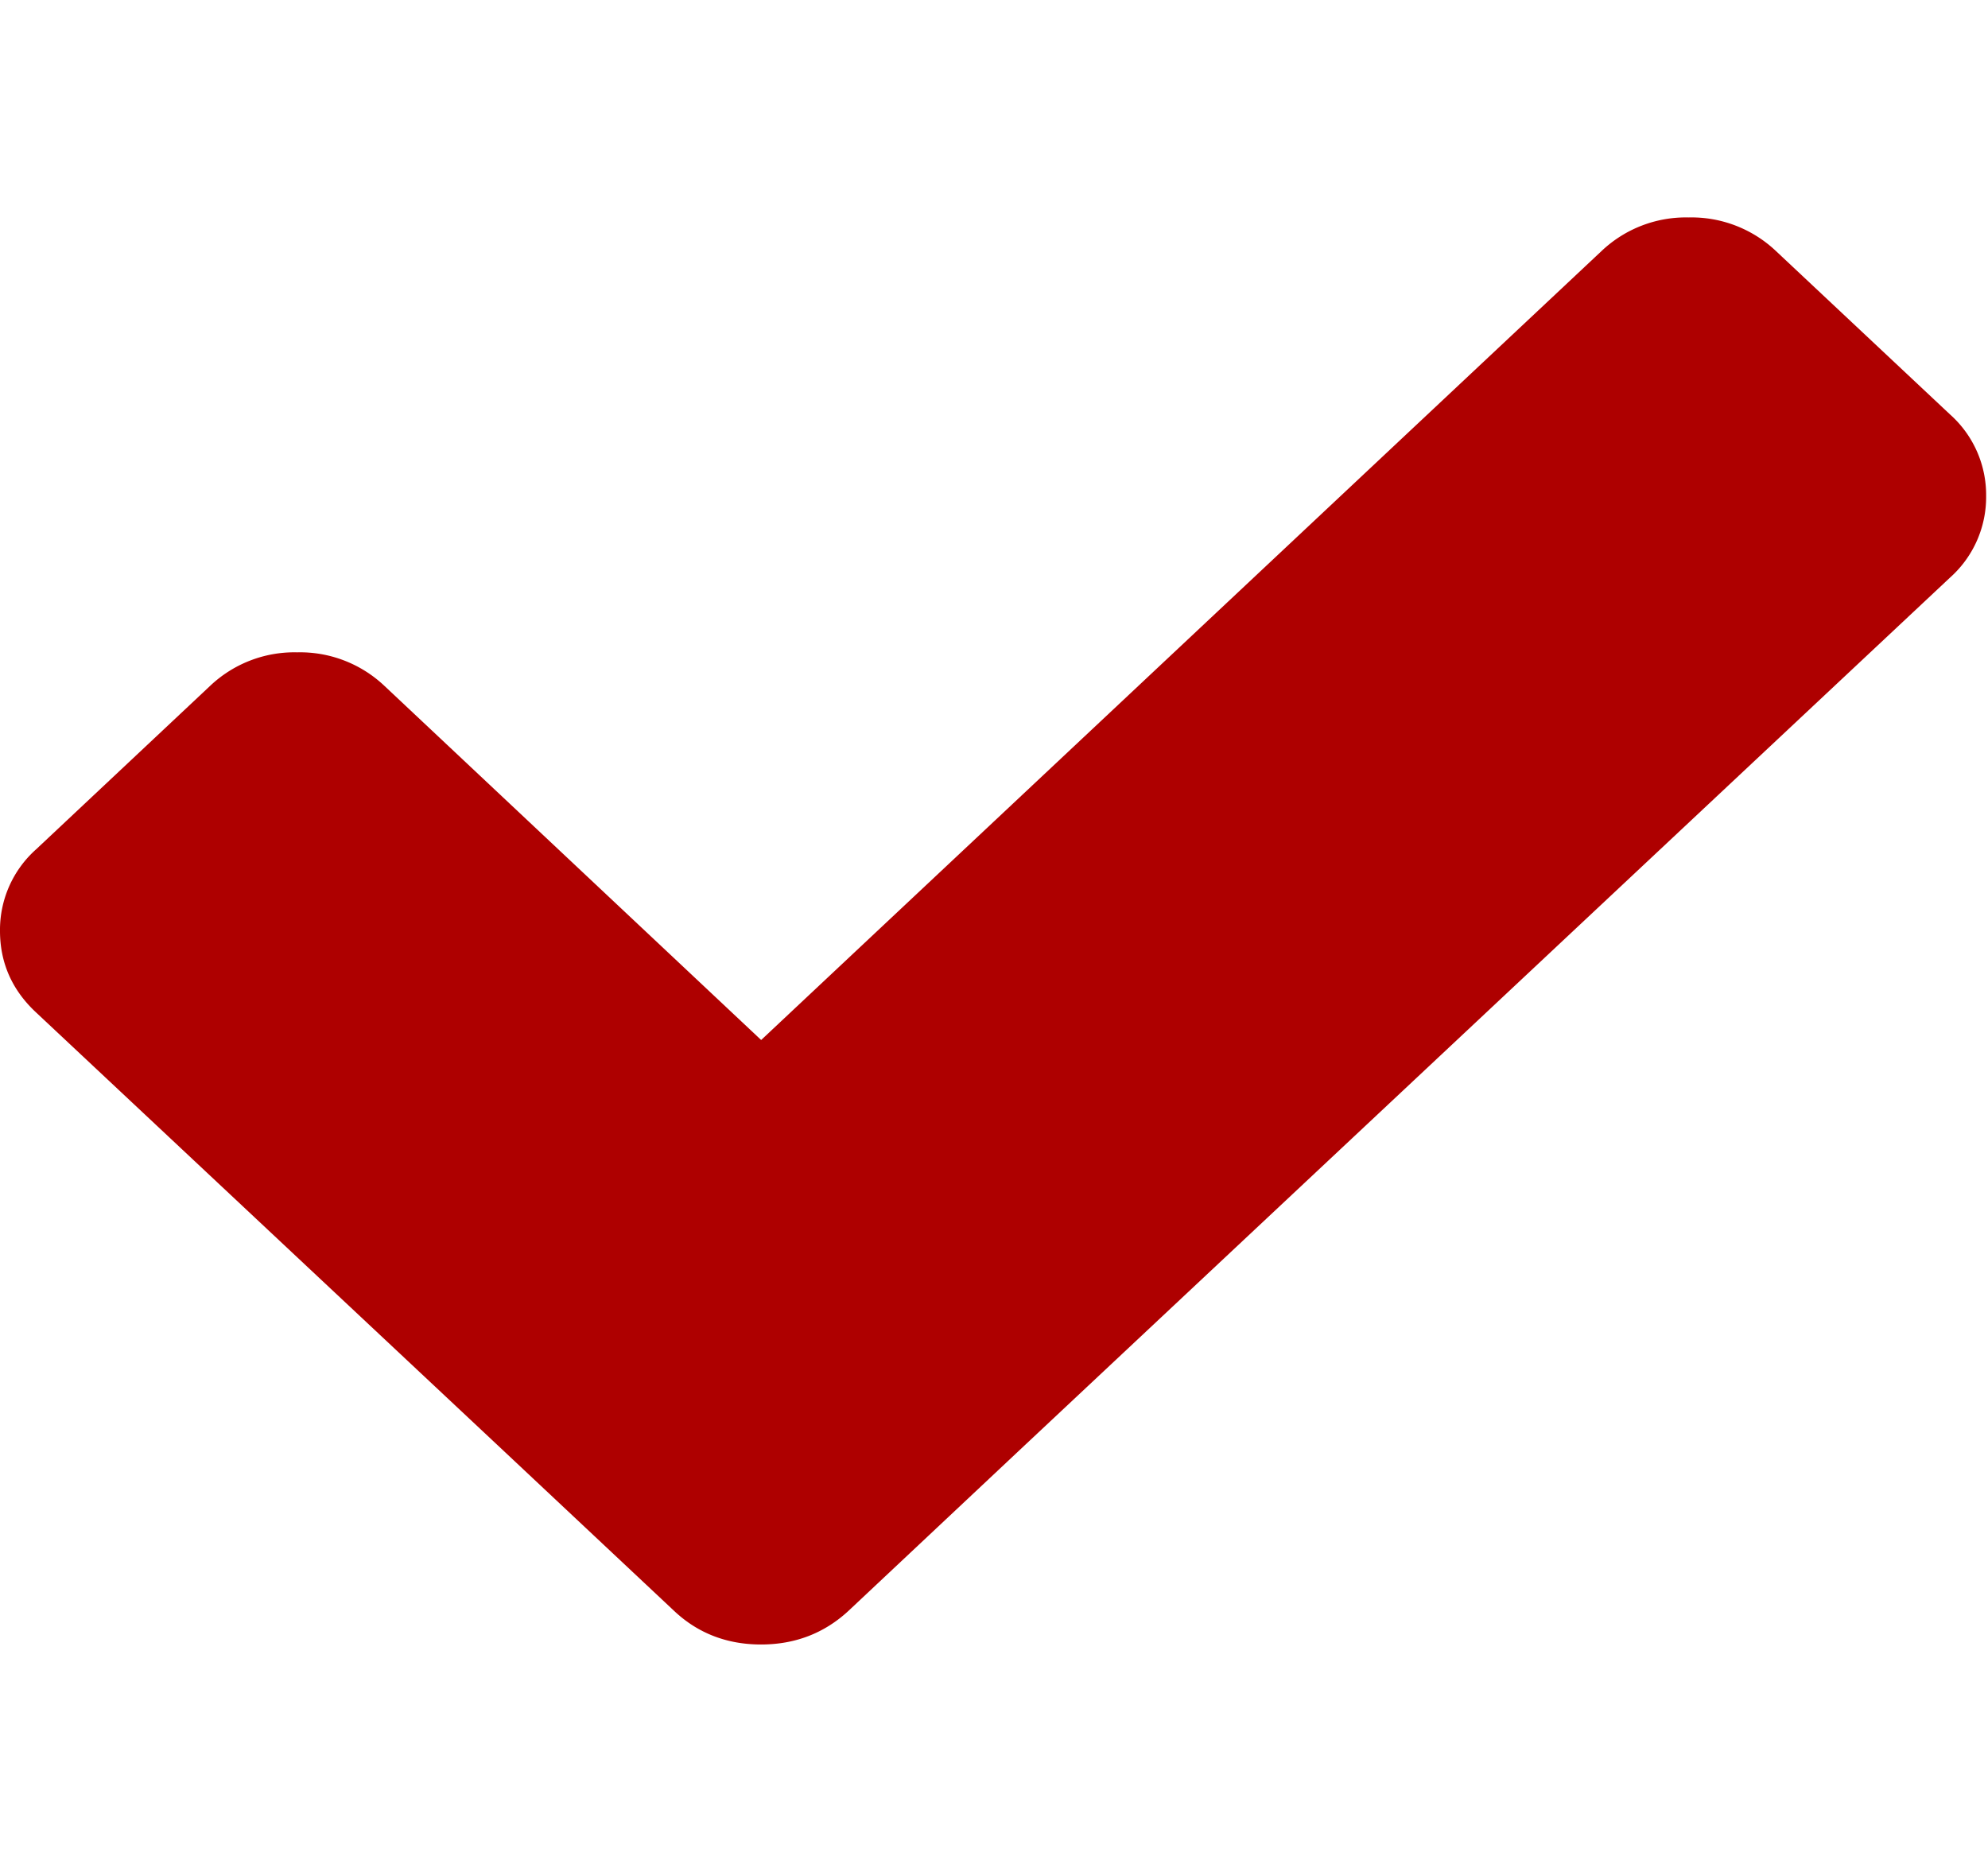
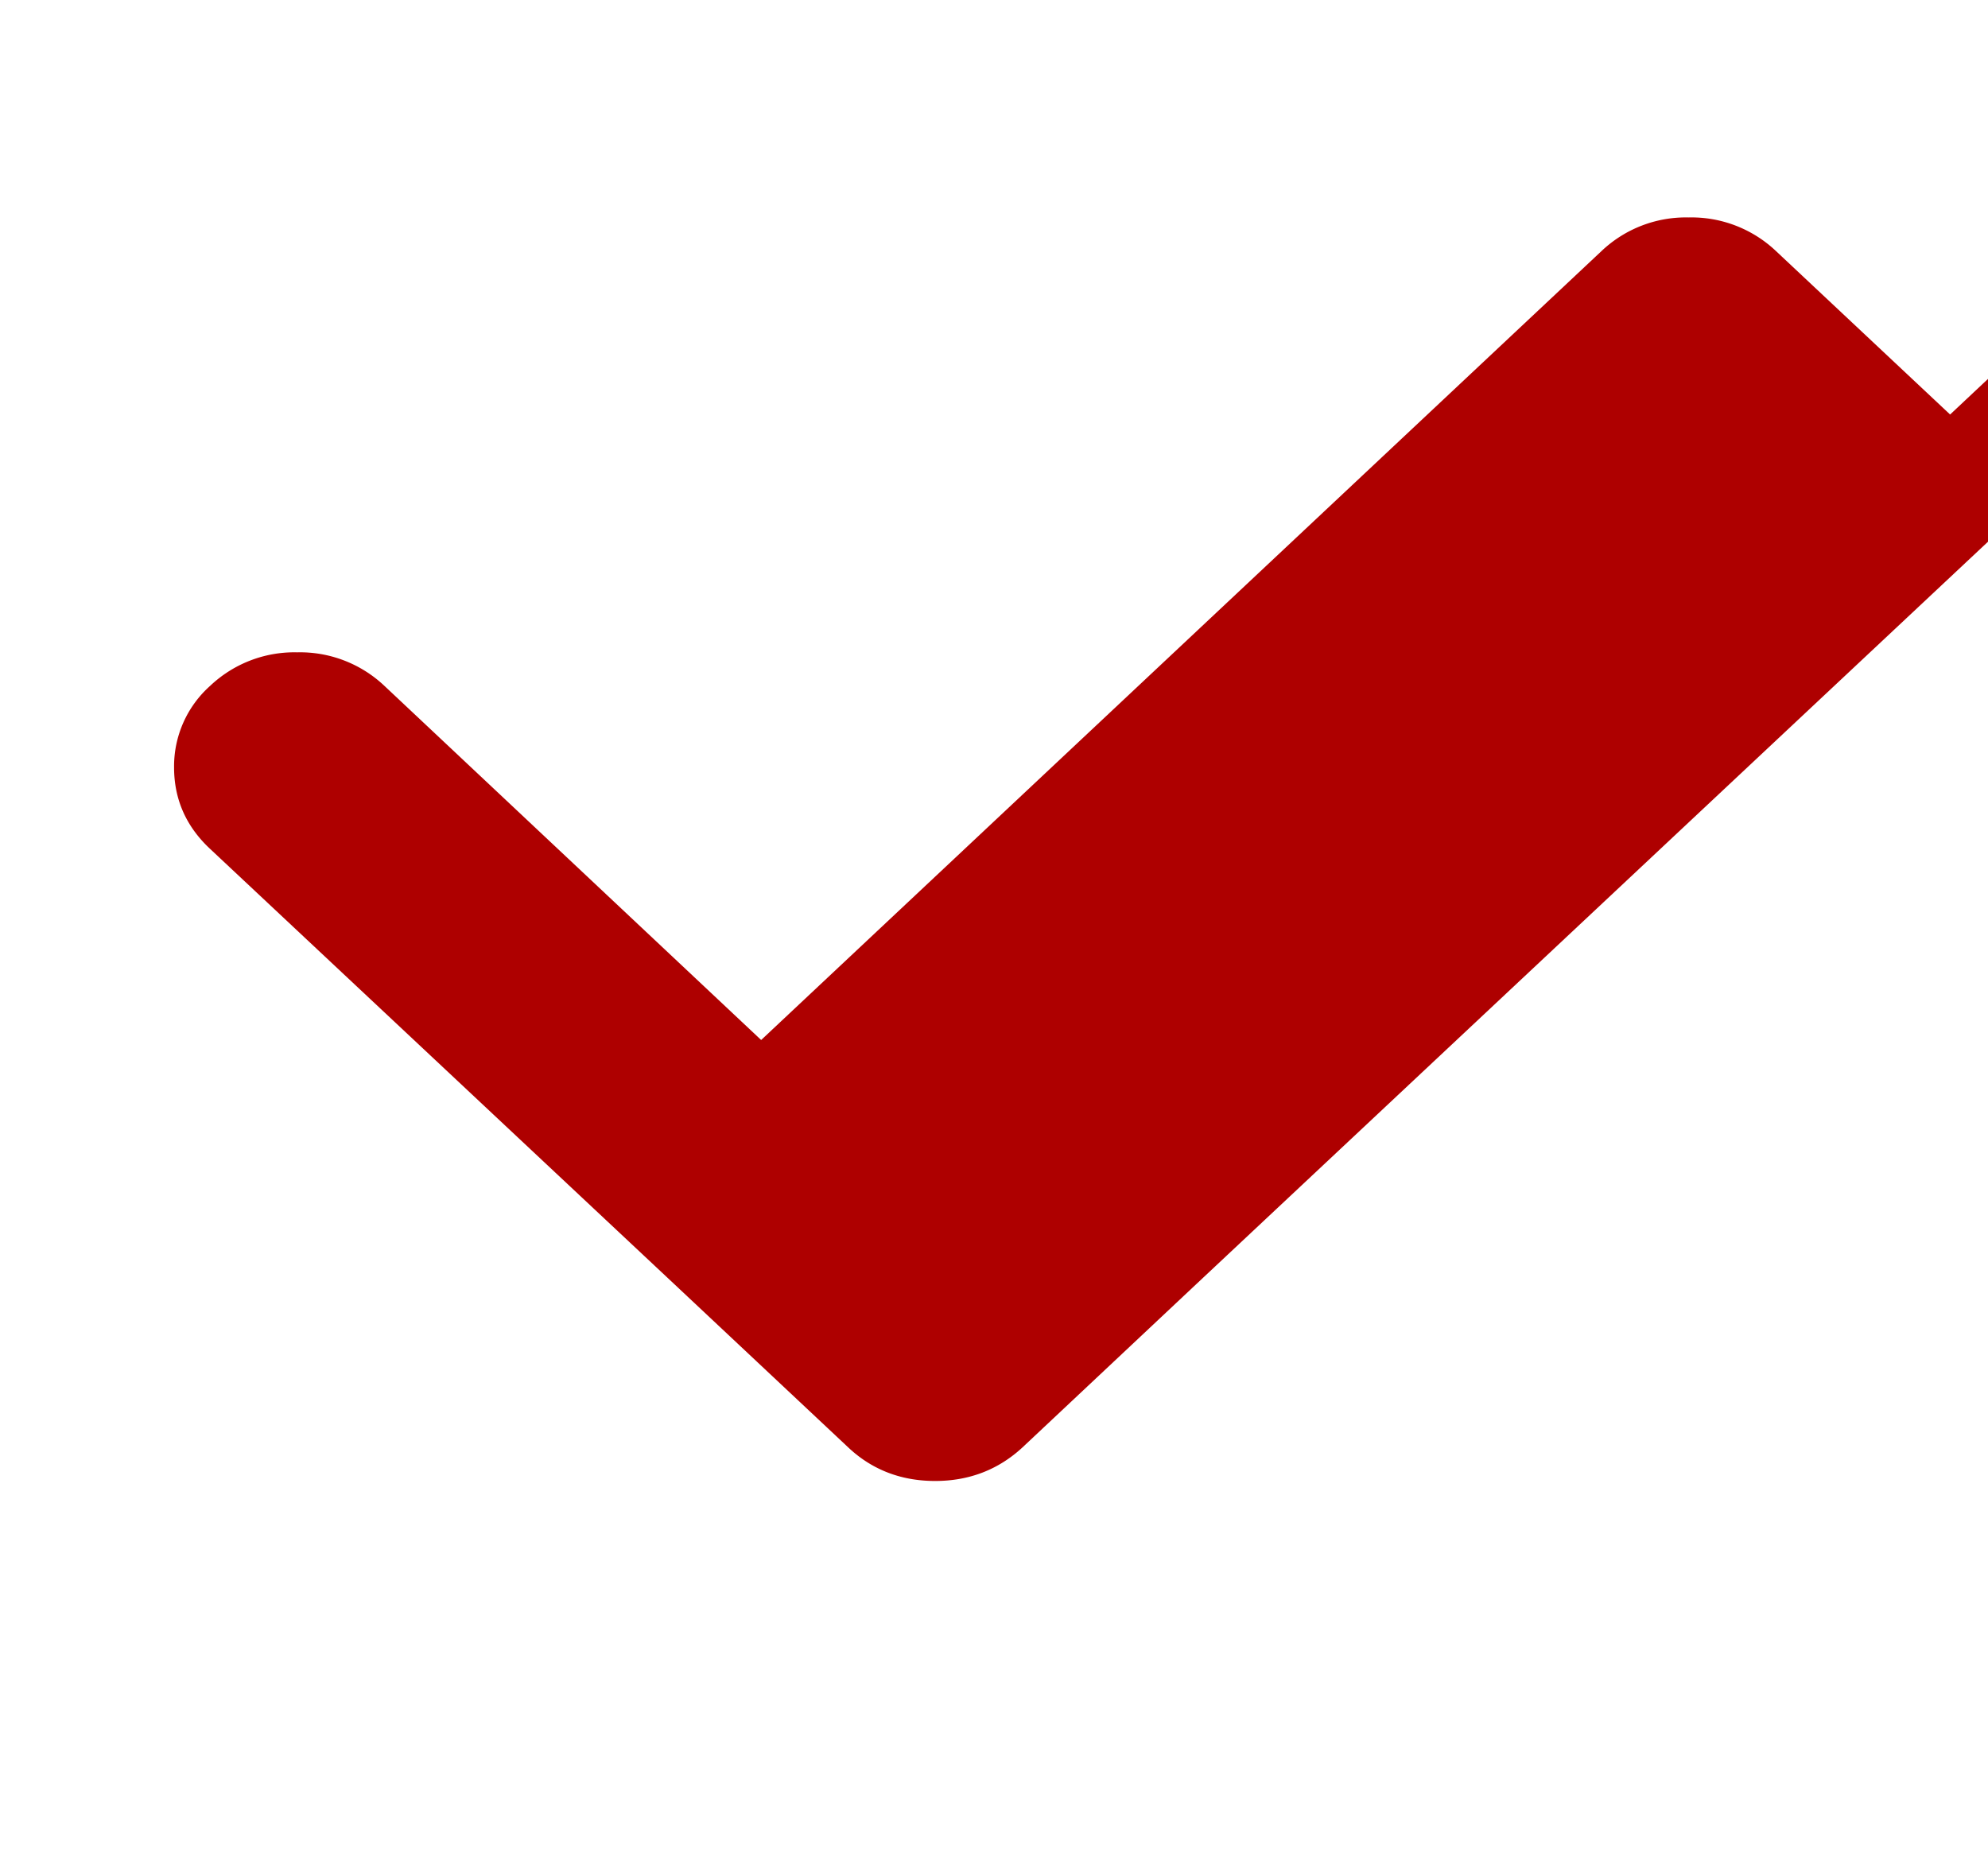
<svg xmlns="http://www.w3.org/2000/svg" width="16pt" height="20" viewBox="0 0 16 15">
-   <path d="M15.695 3.336L14.293 2.02a.989.989 0 00-.703-.27.986.986 0 00-.7.27L6.126 8.37 3.094 5.52a.989.989 0 00-.703-.27.986.986 0 00-.7.27L.29 6.836a.868.868 0 00-.29.656c0 .258.098.477.29.656l3.733 3.5 1.403 1.317c.191.18.426.27.699.27.273 0 .508-.09.703-.27l1.402-1.317 7.465-7a.868.868 0 00.29-.656.868.868 0 00-.29-.656zm0 0" fill="#ae0000" />
+   <path d="M15.695 3.336L14.293 2.02a.989.989 0 00-.703-.27.986.986 0 00-.7.27L6.126 8.37 3.094 5.52a.989.989 0 00-.703-.27.986.986 0 00-.7.27a.868.868 0 00-.29.656c0 .258.098.477.29.656l3.733 3.5 1.403 1.317c.191.18.426.27.699.27.273 0 .508-.09.703-.27l1.402-1.317 7.465-7a.868.868 0 00.29-.656.868.868 0 00-.29-.656zm0 0" fill="#ae0000" />
</svg>